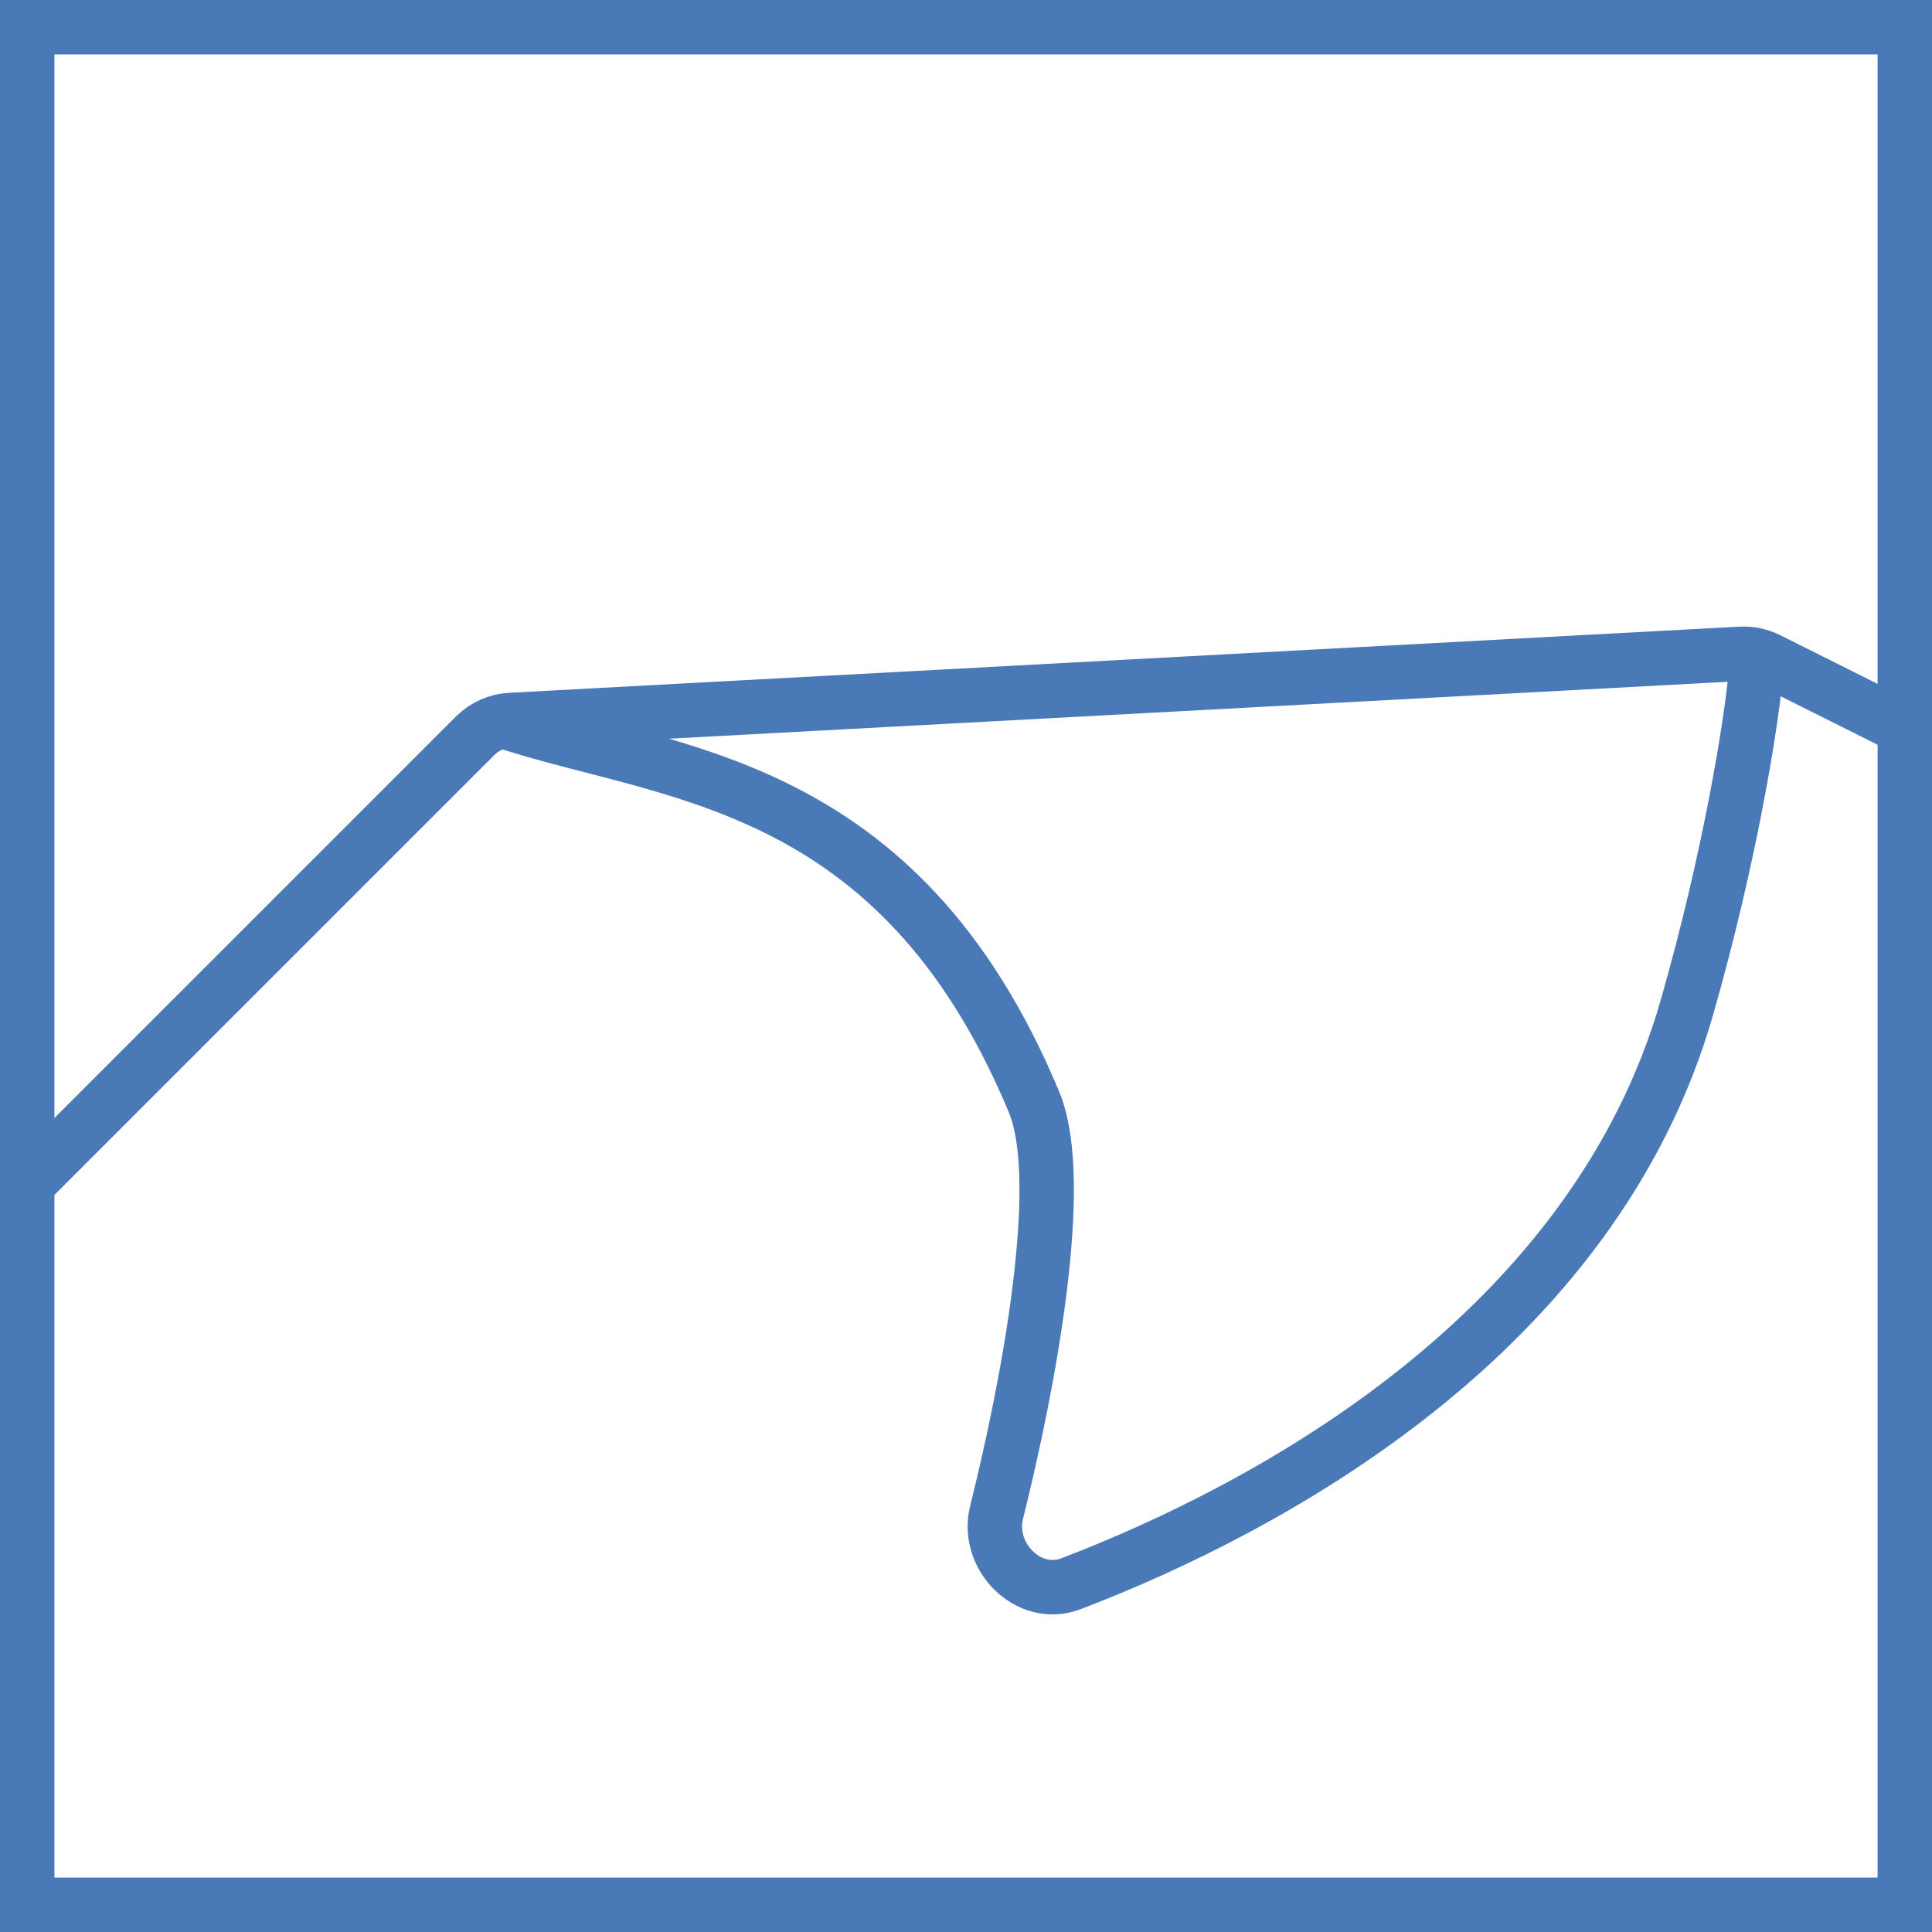
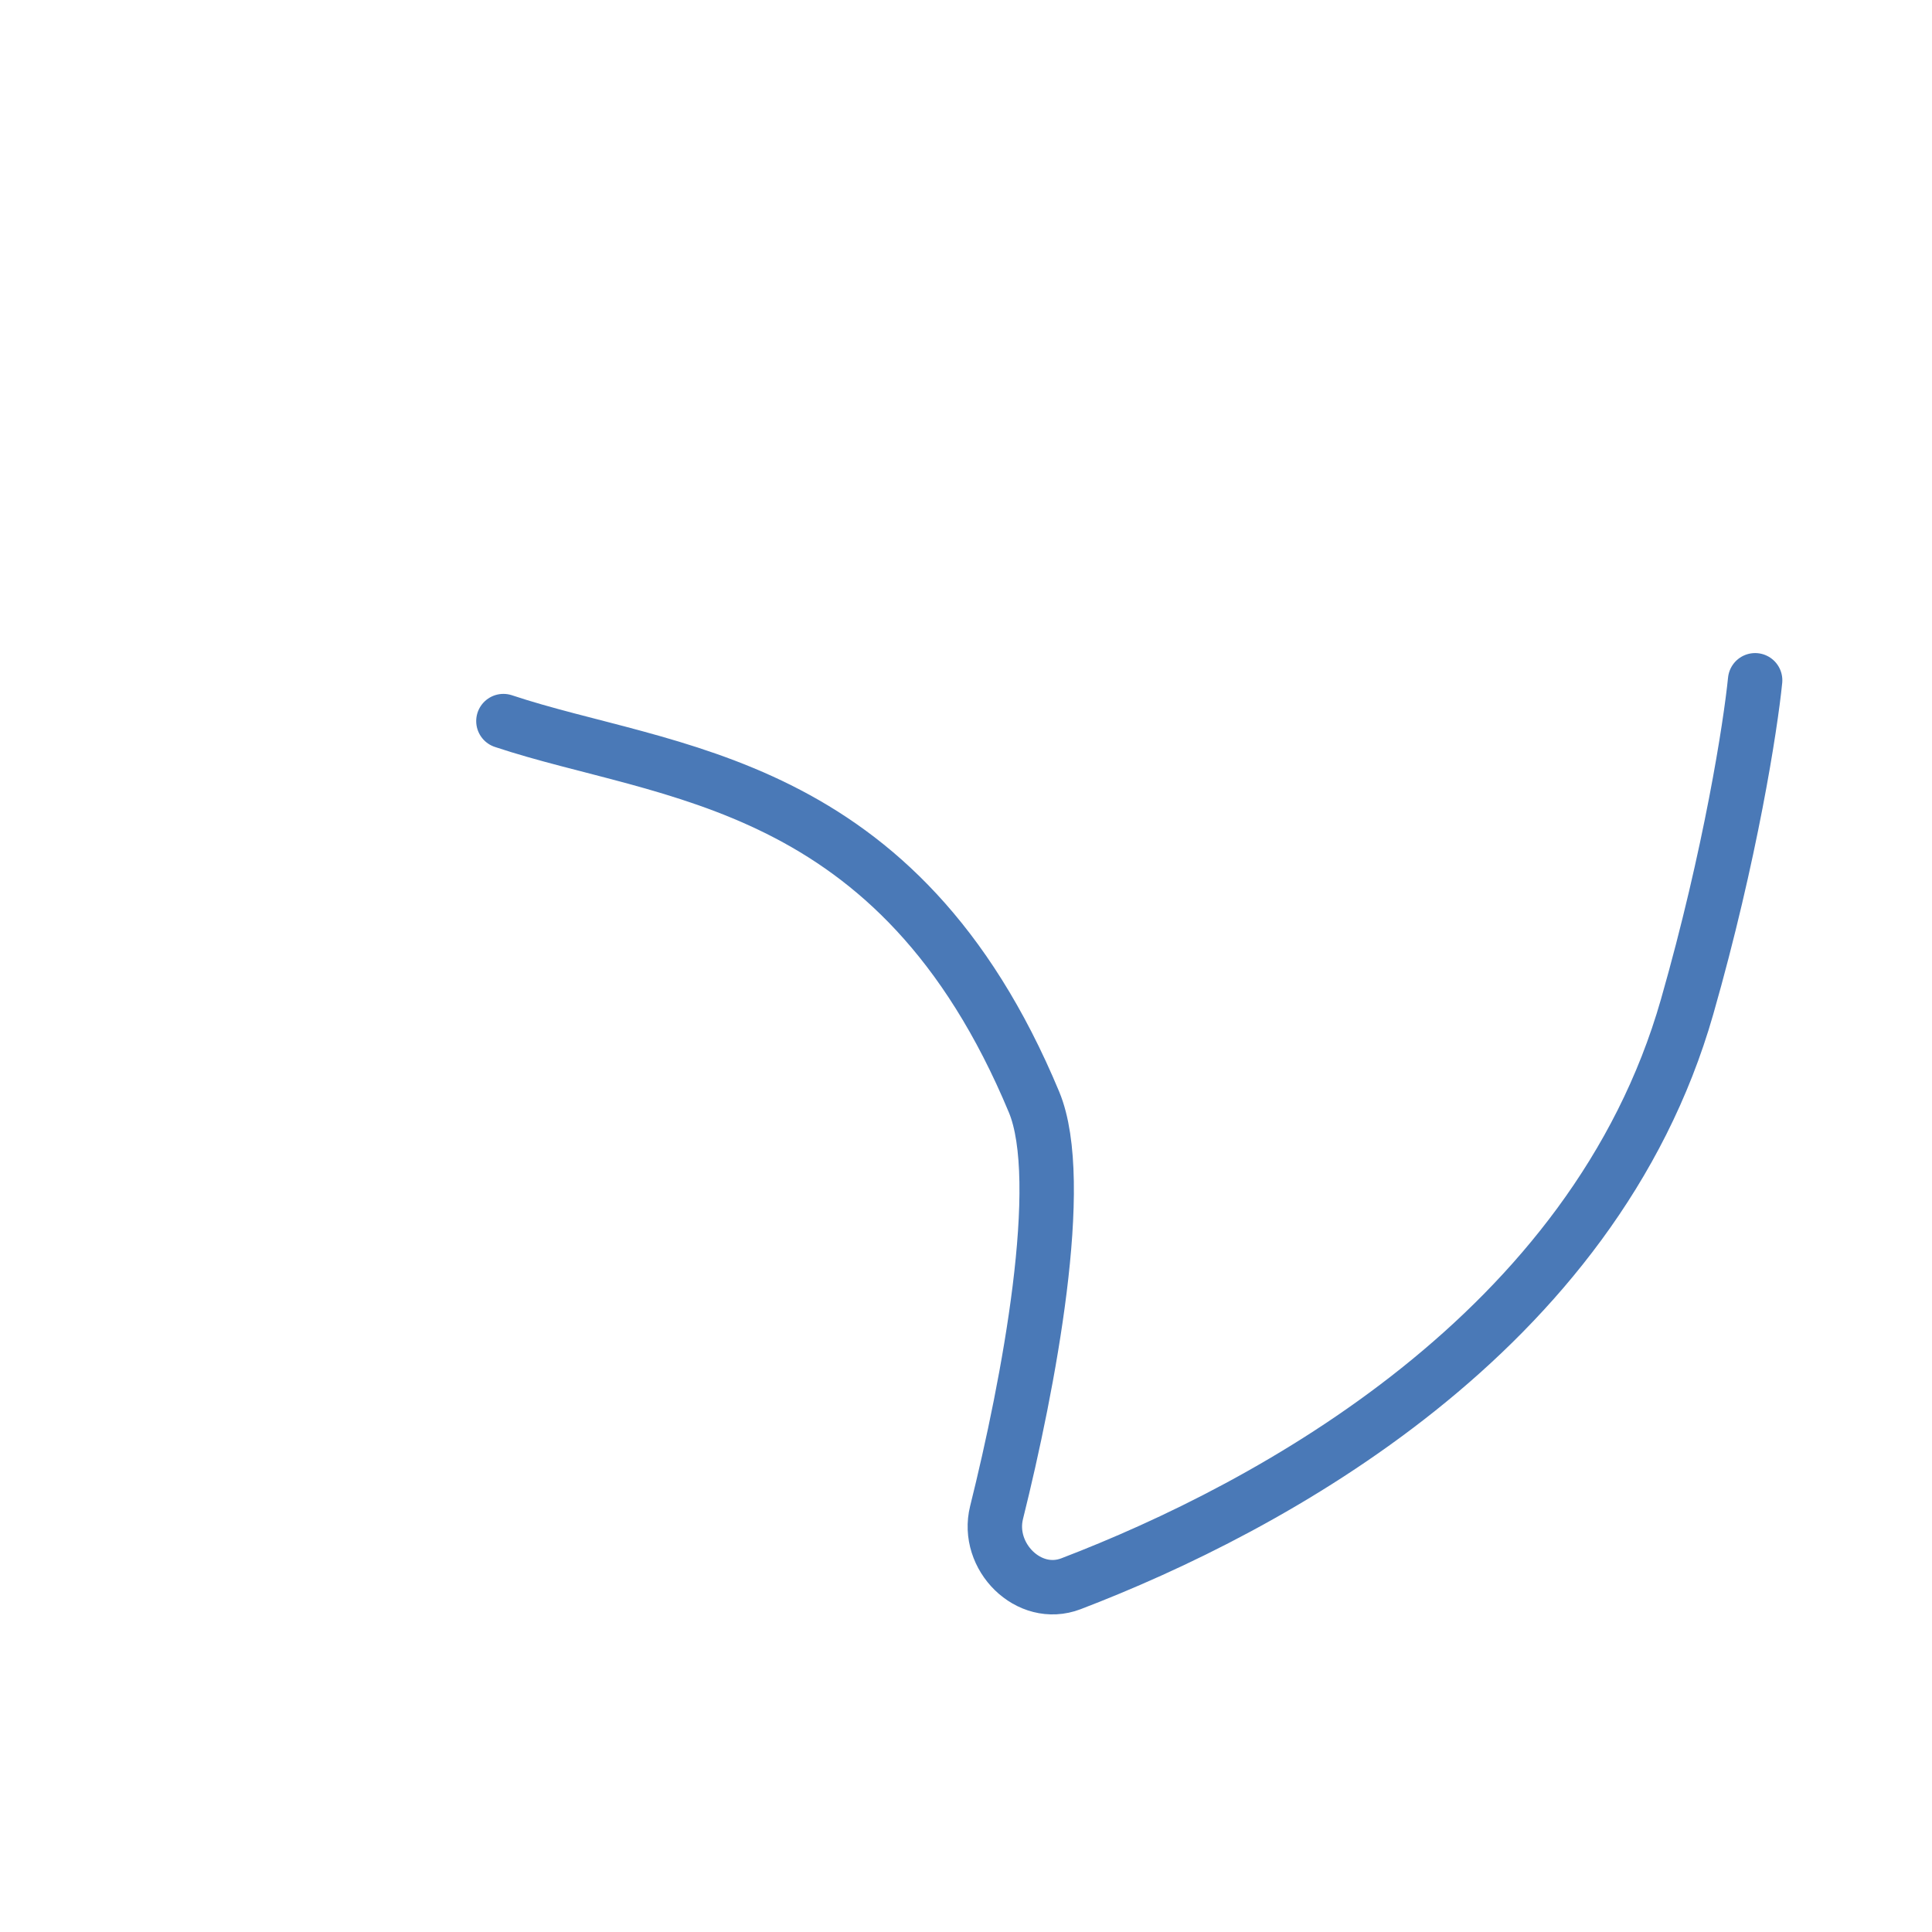
<svg xmlns="http://www.w3.org/2000/svg" width="71" height="71" viewBox="0 0 71 71" fill="none">
-   <rect x="1" y="1" width="69" height="69" stroke="#4A79B7" stroke-width="2" />
-   <path d="M1 43.5L17.458 27.042C17.807 26.693 18.273 26.485 18.765 26.459L63.971 24.028C64.318 24.01 64.663 24.082 64.973 24.237L69.5 26.5" stroke="#4A79B7" stroke-width="2" stroke-linecap="round" />
  <path d="M18.5 26.5C24.5 28.5 33 28.5 38 40.5C39.216 43.419 37.795 50.878 36.623 55.586C36.222 57.199 37.806 58.796 39.358 58.202C46.669 55.403 58.572 48.997 62 37C63.6 31.4 64.333 26.667 64.5 25" stroke="#4A79B7" stroke-width="2" stroke-linecap="round" />
</svg>